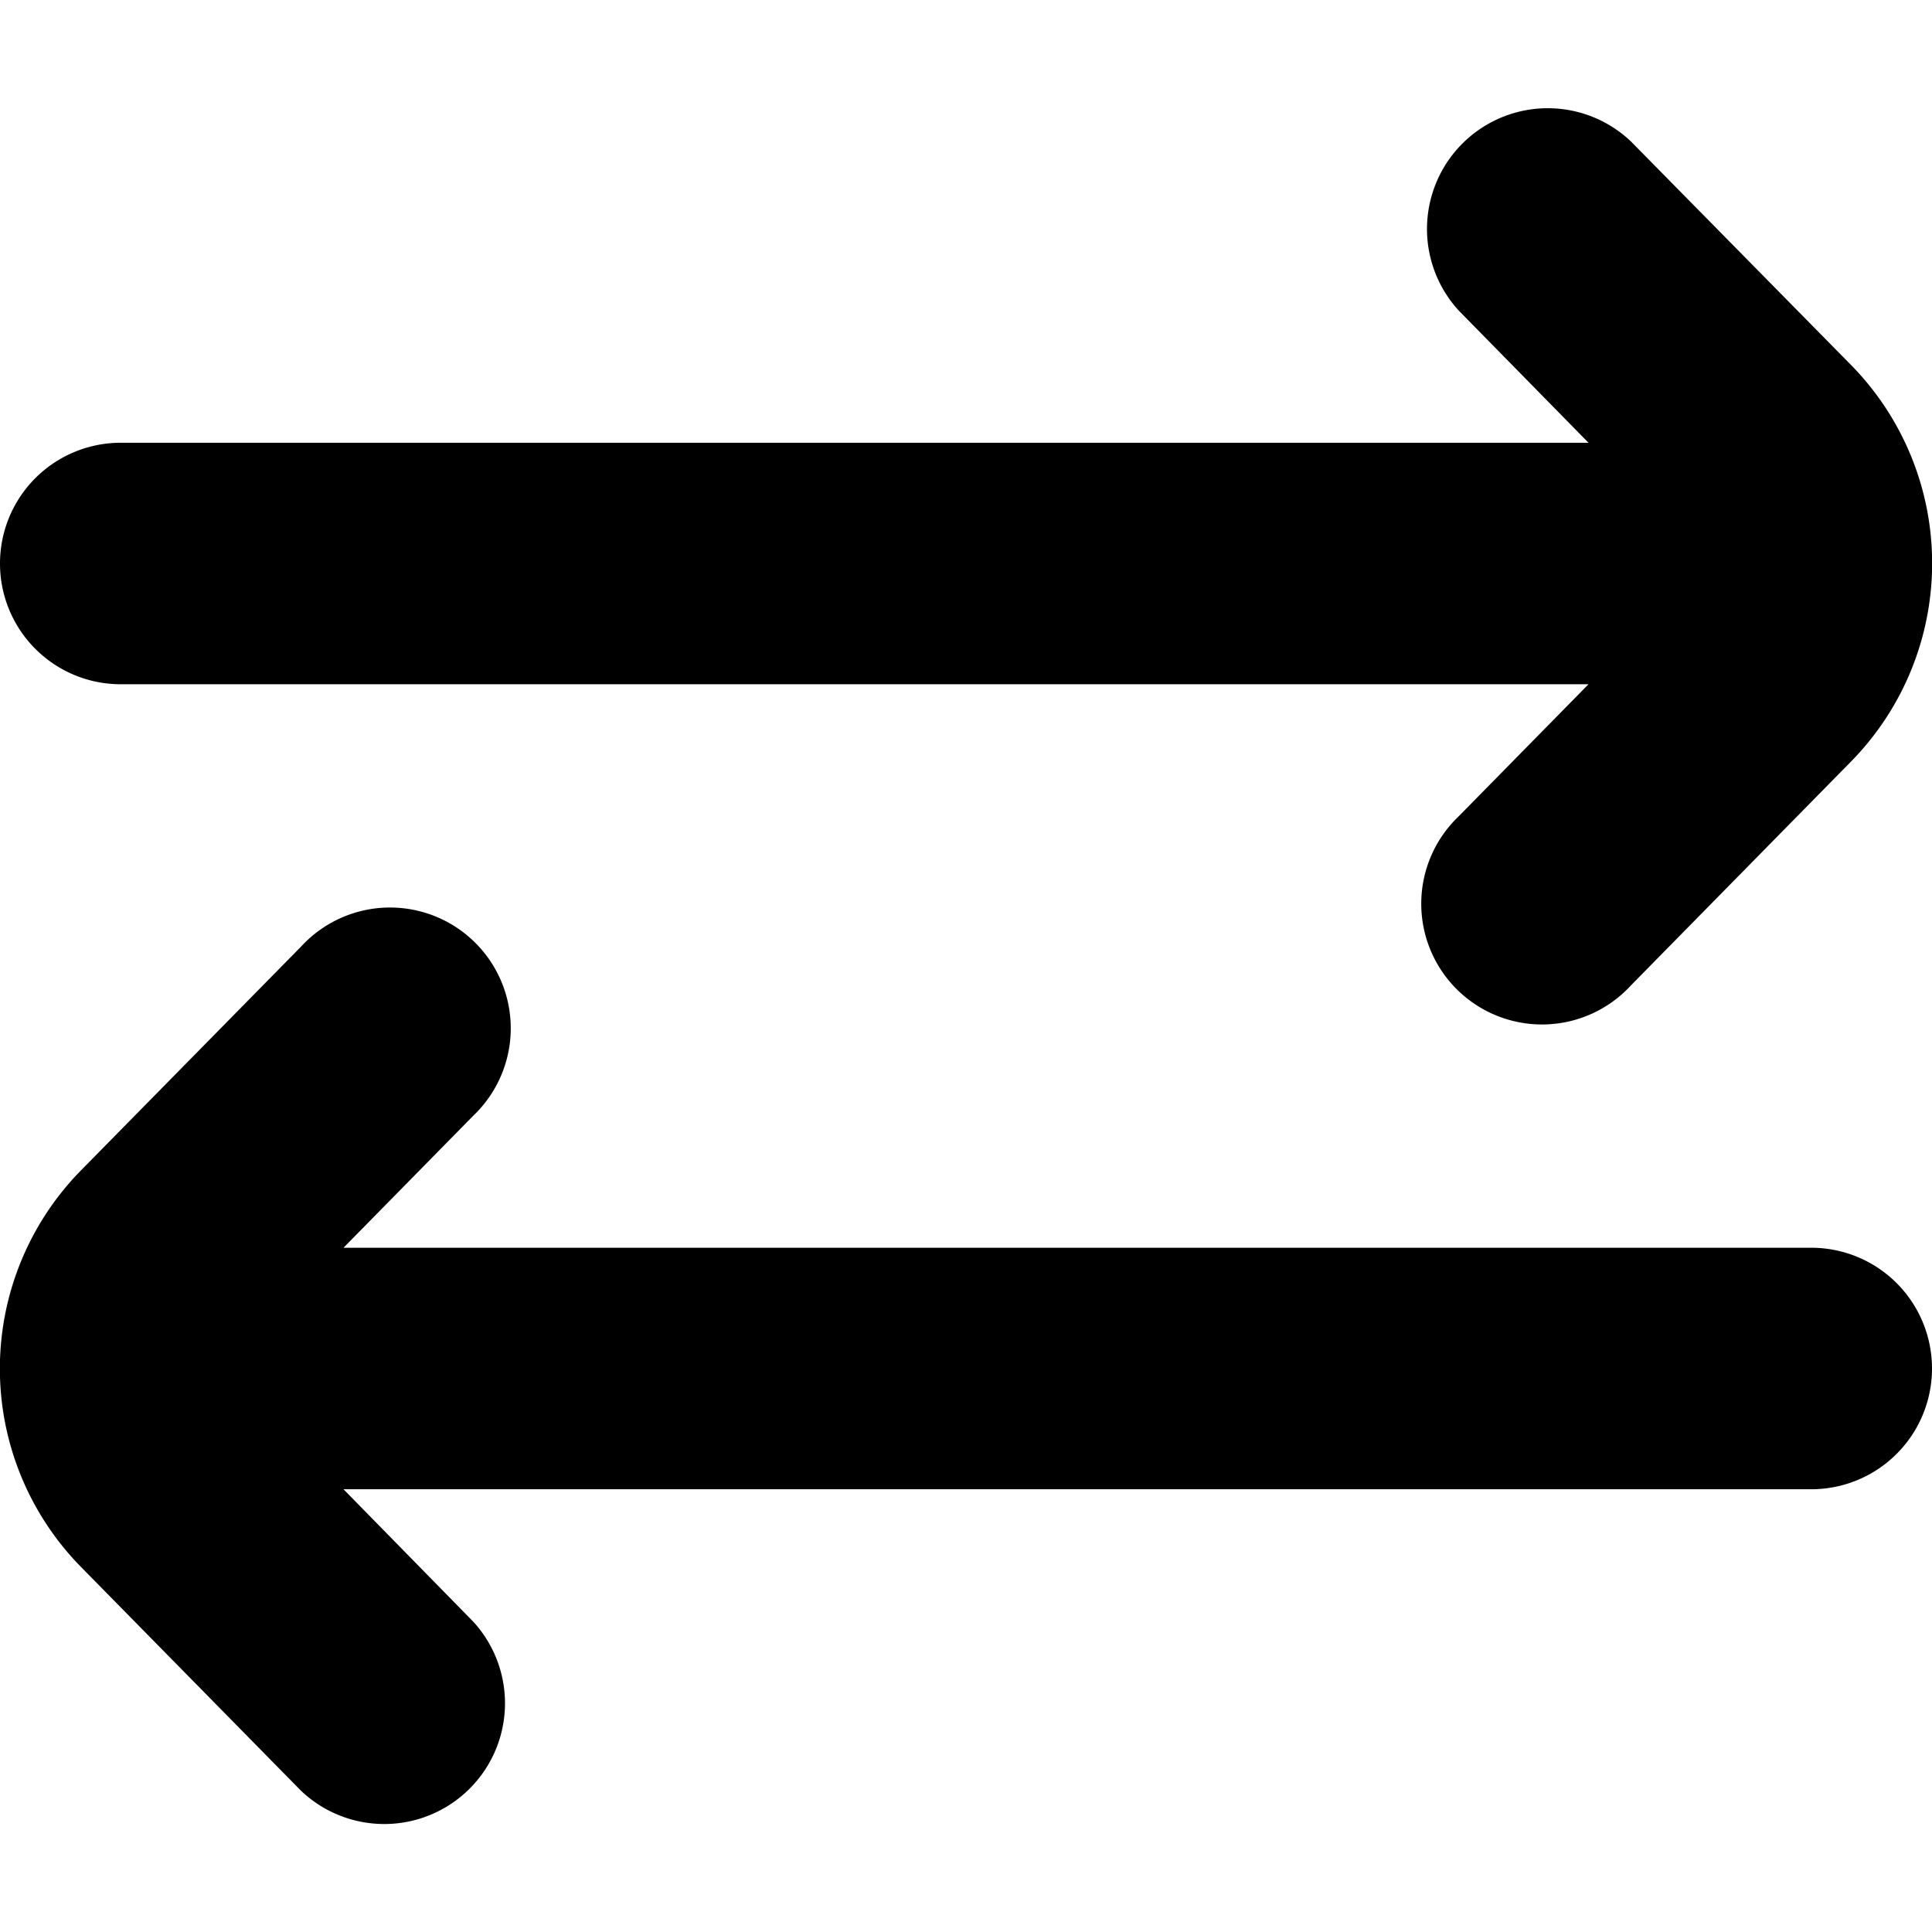
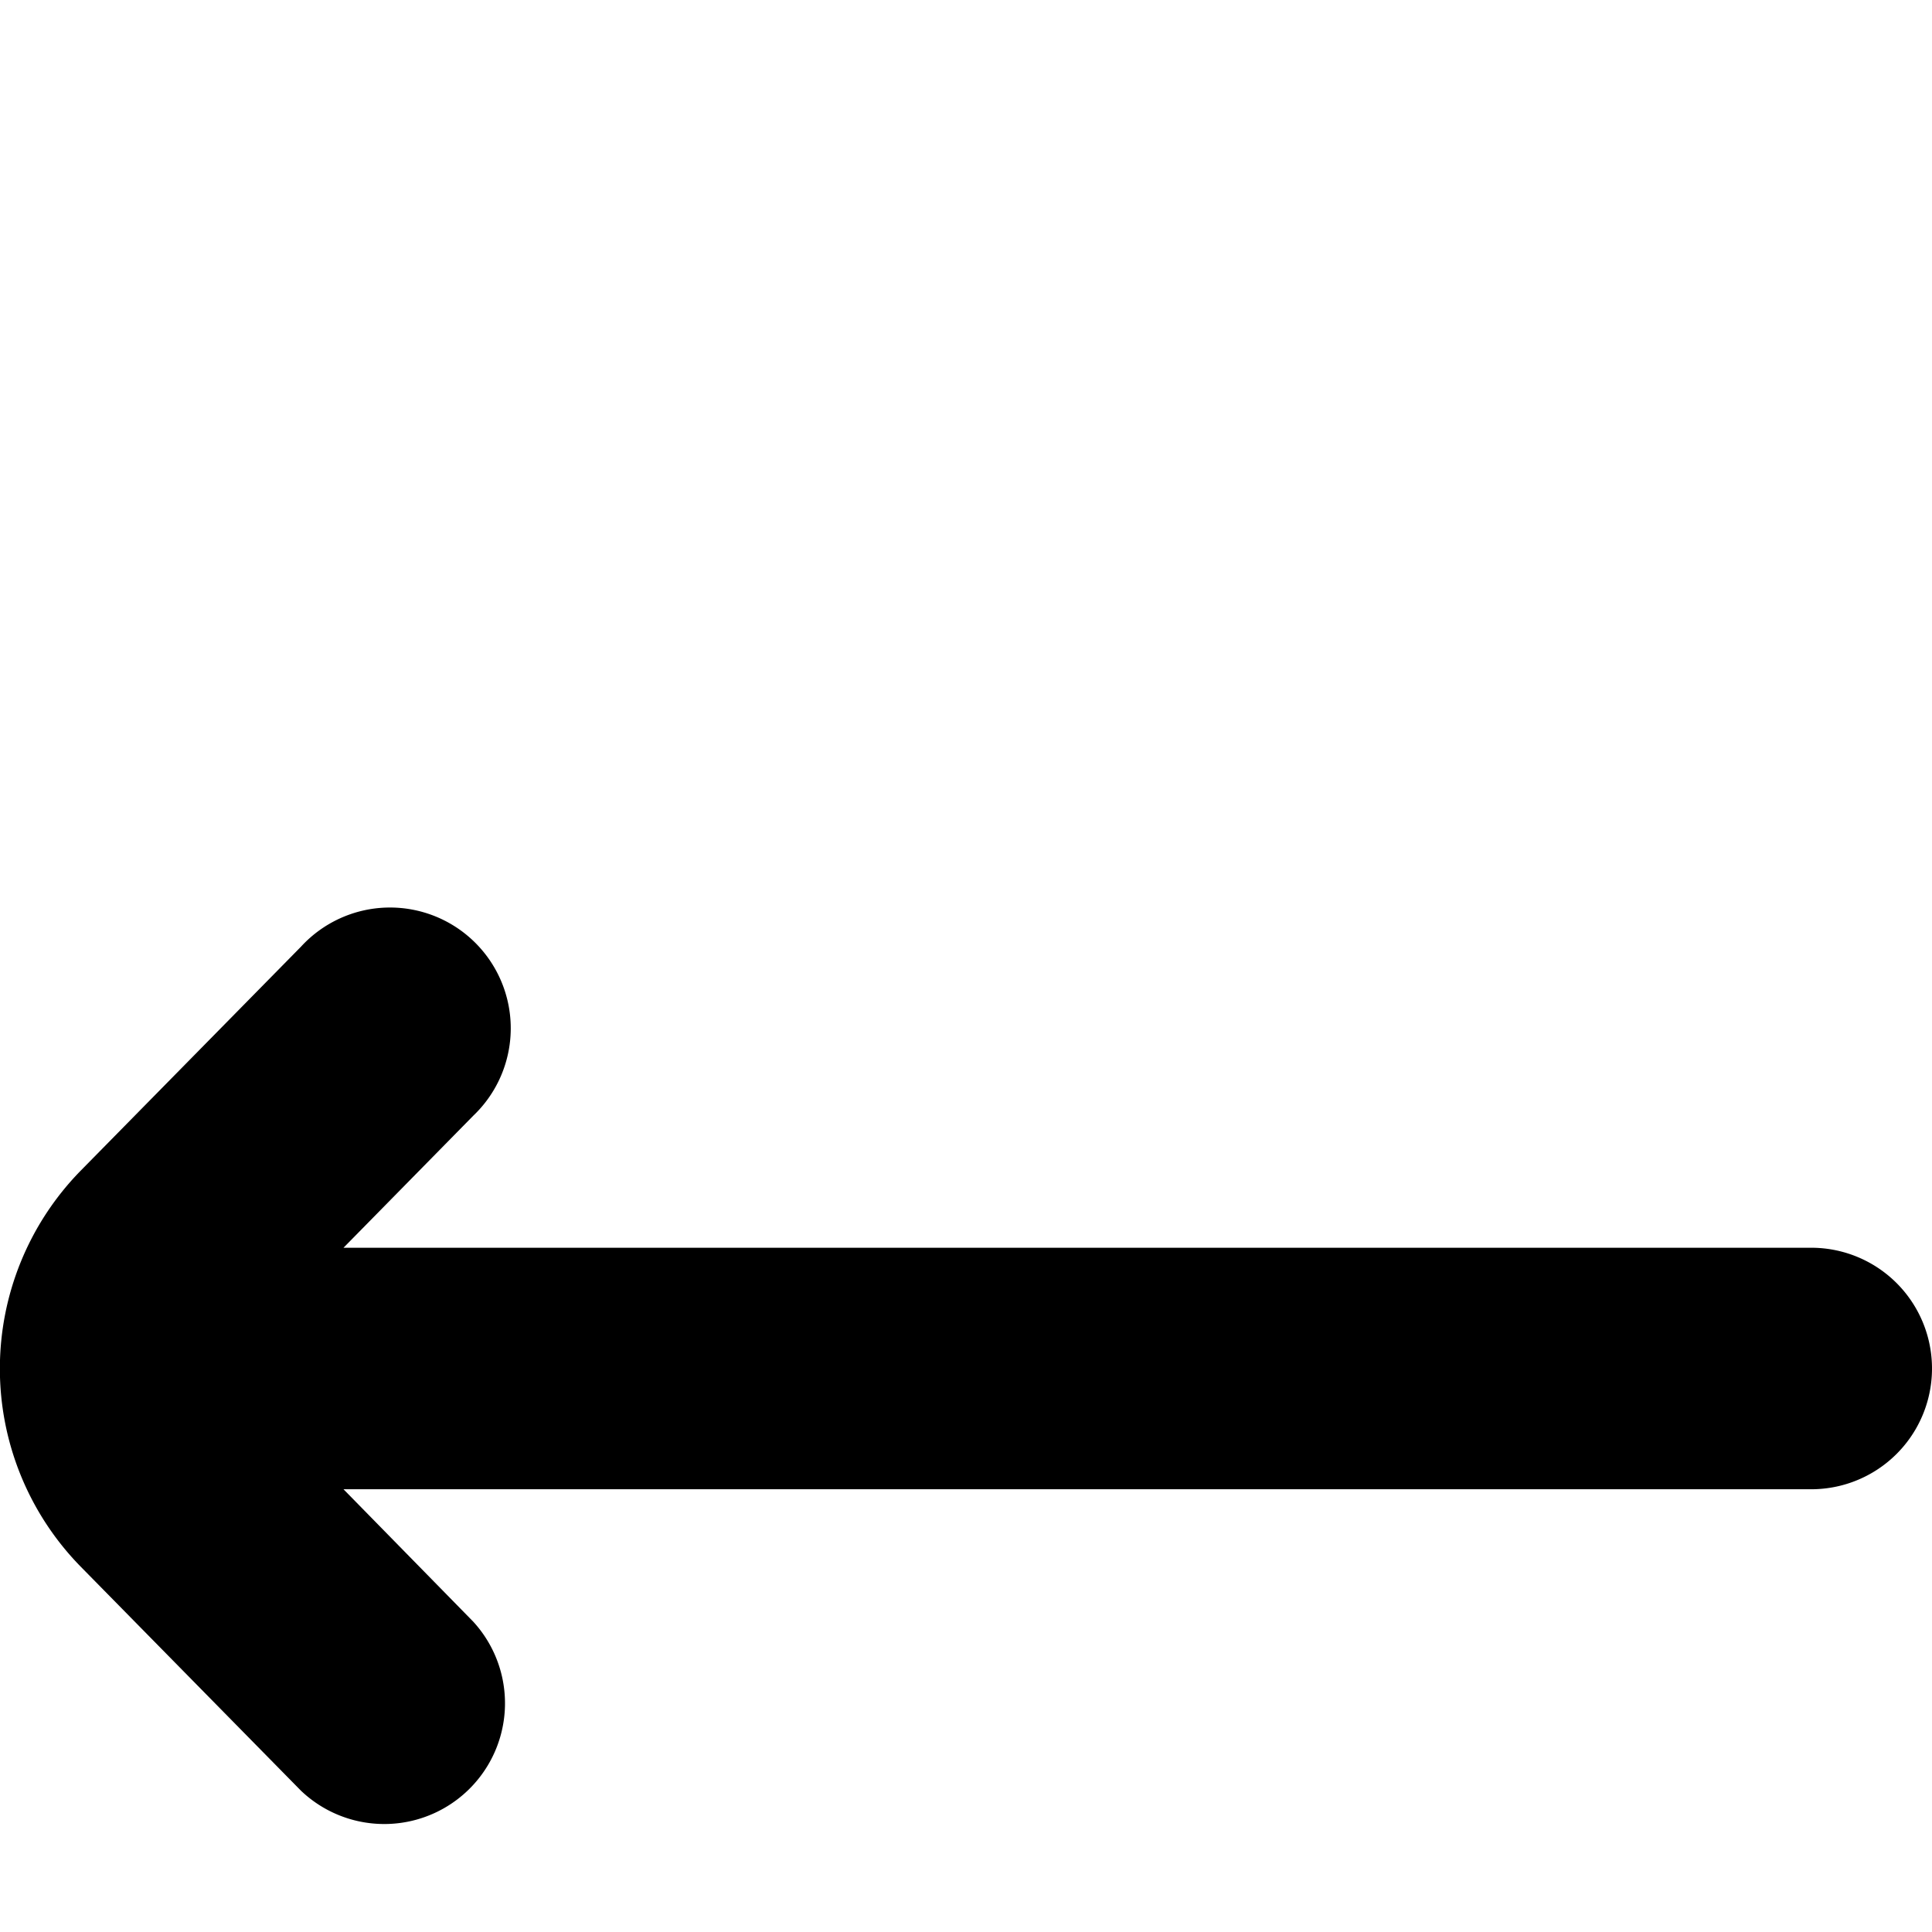
<svg xmlns="http://www.w3.org/2000/svg" id="arrow-circle-down" viewBox="0 0 24 24" width="512" height="512">
  <g>
    <path d="M22.5,15.5H4.267l1.612-1.64a1.5,1.5,0,1,0-2.14-2.1L.993,14.552a3.515,3.515,0,0,0,0,4.9l2.746,2.793a1.5,1.5,0,0,0,2.14-2.1L4.267,18.5H22.5a1.5,1.5,0,0,0,0-3Z" />
-     <path d="M1.5,8.5H19.733l-1.612,1.64a1.5,1.5,0,1,0,2.14,2.1l2.746-2.793a3.515,3.515,0,0,0,0-4.9L20.261,1.758a1.5,1.5,0,0,0-2.14,2.1L19.733,5.5H1.5a1.5,1.5,0,0,0,0,3Z" />
  </g>
</svg>